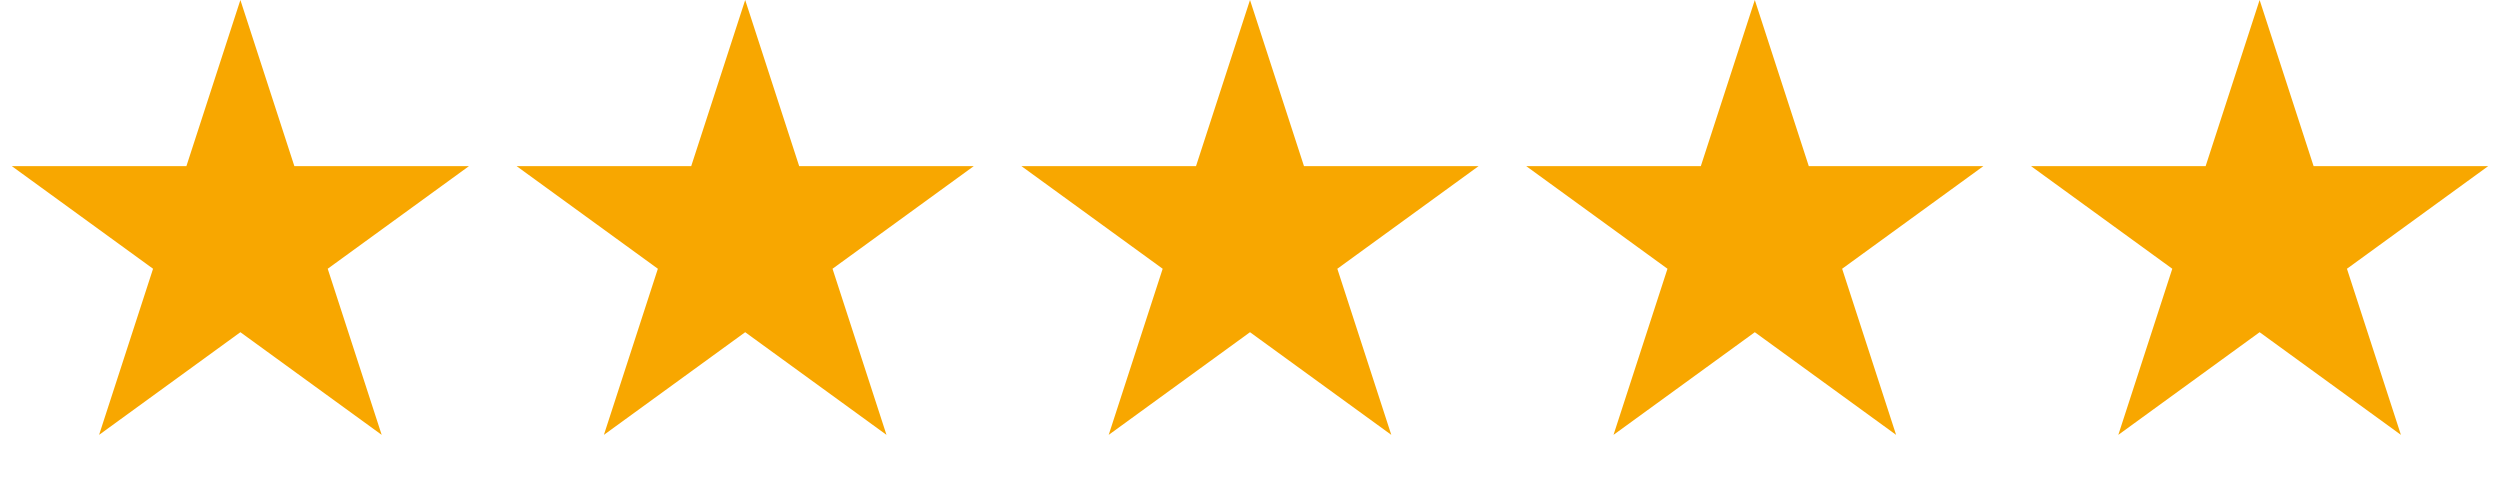
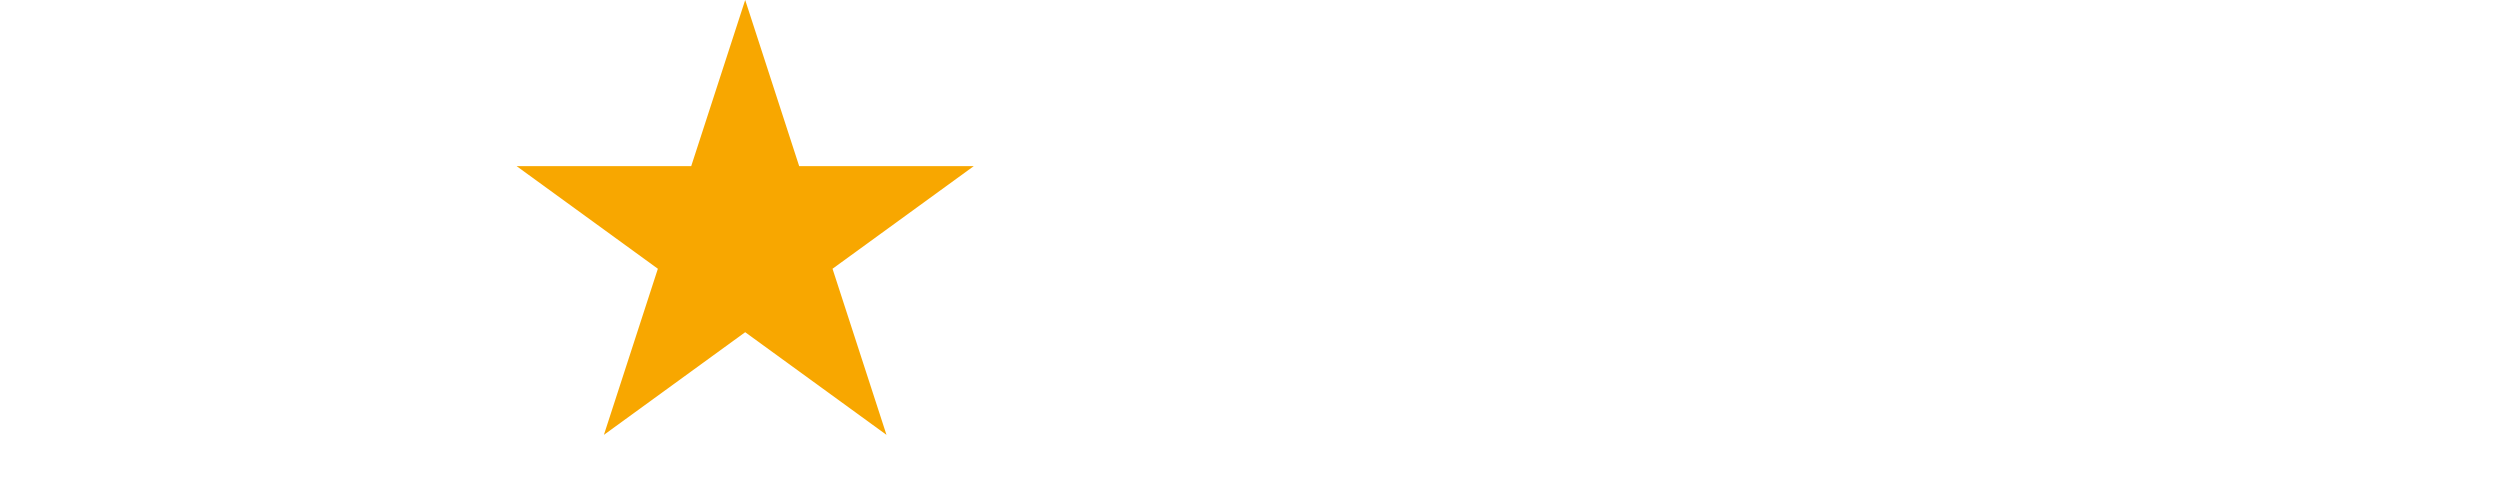
<svg xmlns="http://www.w3.org/2000/svg" width="520" height="100" viewBox="0 0 520 100" fill="none">
-   <path d="M50 0L61.226 34.549H97.553L68.164 55.902L79.389 90.451L50 69.098L20.611 90.451L31.836 55.902L2.447 34.549H38.774L50 0Z" fill="#F8A700" />
  <path d="M155 0L166.226 34.549H202.553L173.164 55.902L184.389 90.451L155 69.098L125.611 90.451L136.836 55.902L107.447 34.549H143.774L155 0Z" fill="#F8A700" />
-   <path d="M260 0L271.226 34.549H307.553L278.164 55.902L289.389 90.451L260 69.098L230.611 90.451L241.836 55.902L212.447 34.549H248.774L260 0Z" fill="#F8A700" />
-   <path d="M365 0L376.226 34.549H412.553L383.164 55.902L394.389 90.451L365 69.098L335.611 90.451L346.836 55.902L317.447 34.549H353.774L365 0Z" fill="#F8A700" />
-   <path d="M470 0L481.226 34.549H517.553L488.164 55.902L499.389 90.451L470 69.098L440.611 90.451L451.836 55.902L422.447 34.549H458.774L470 0Z" fill="#F8A700" />
</svg>